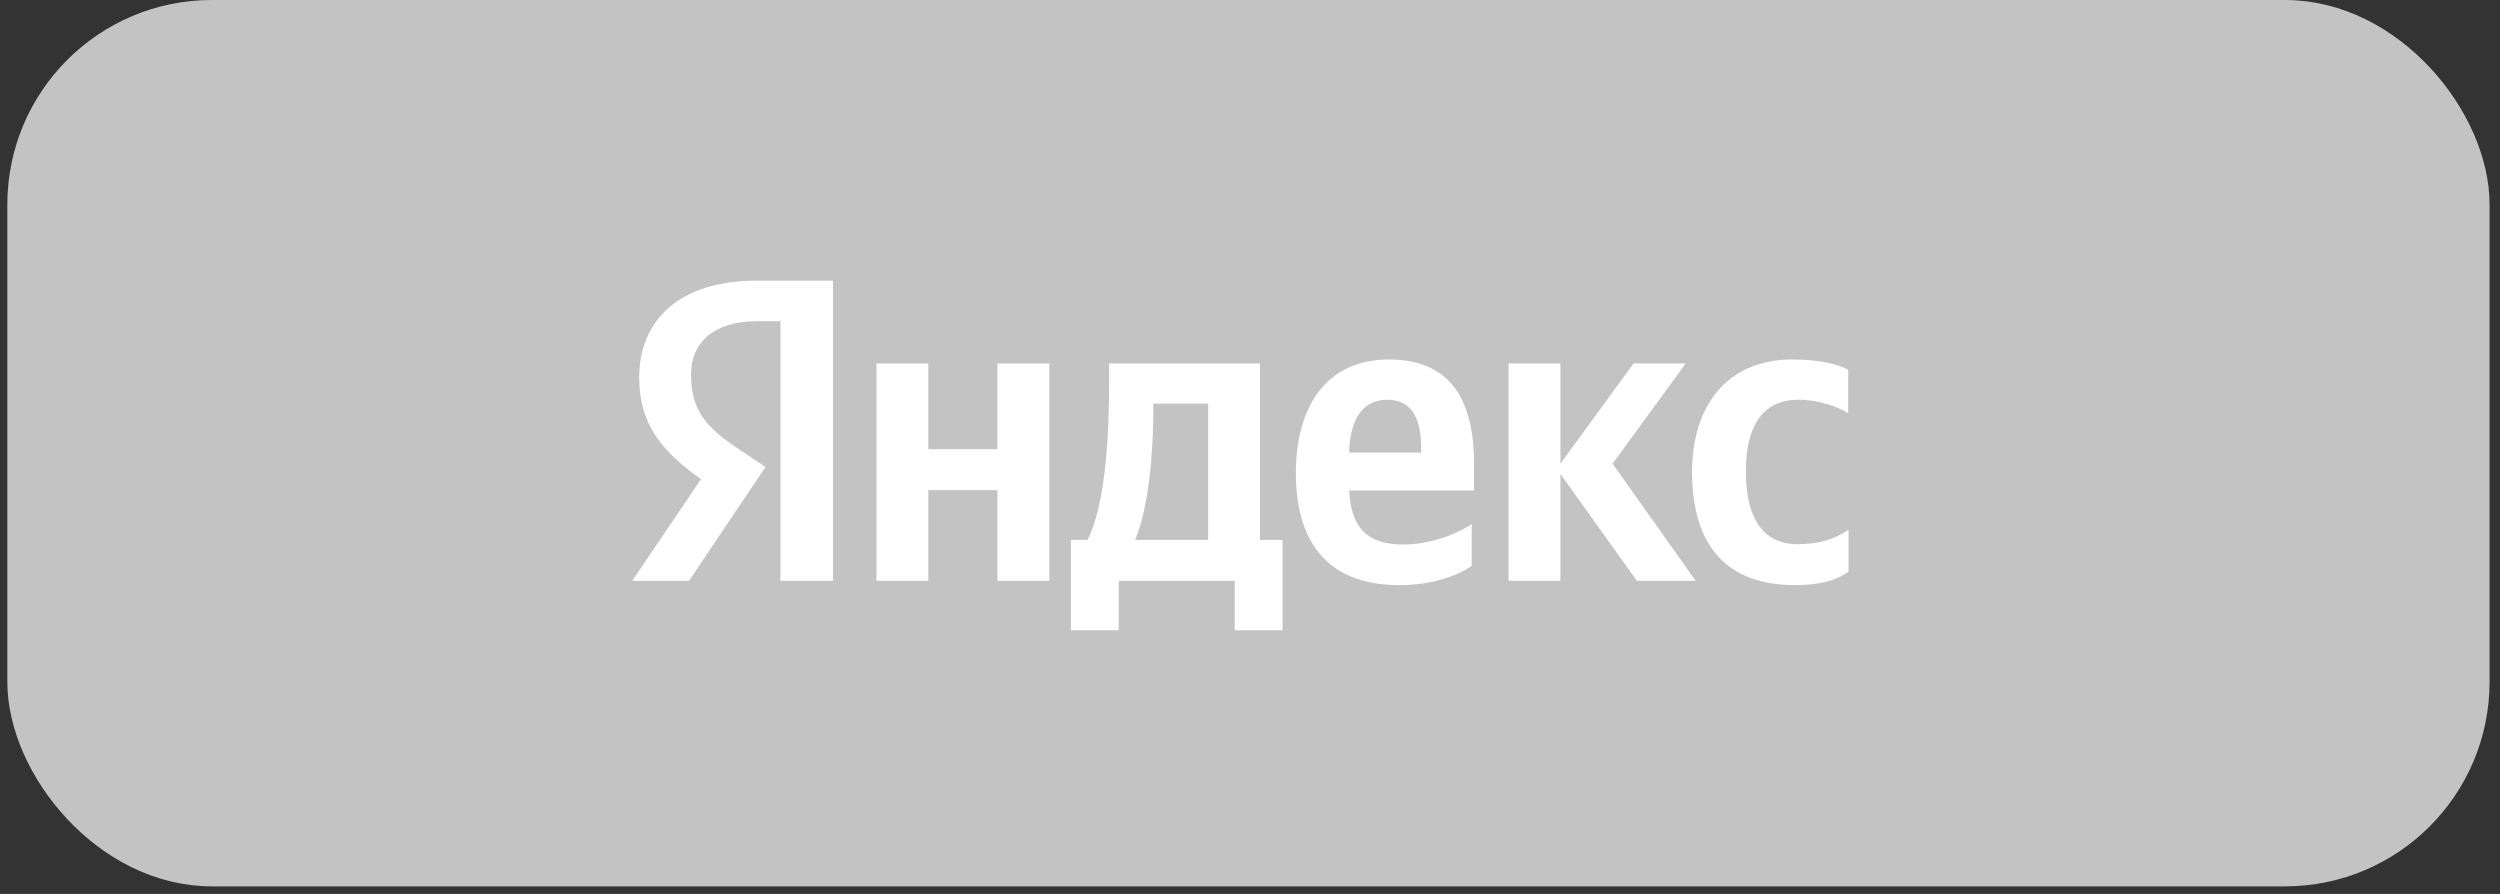
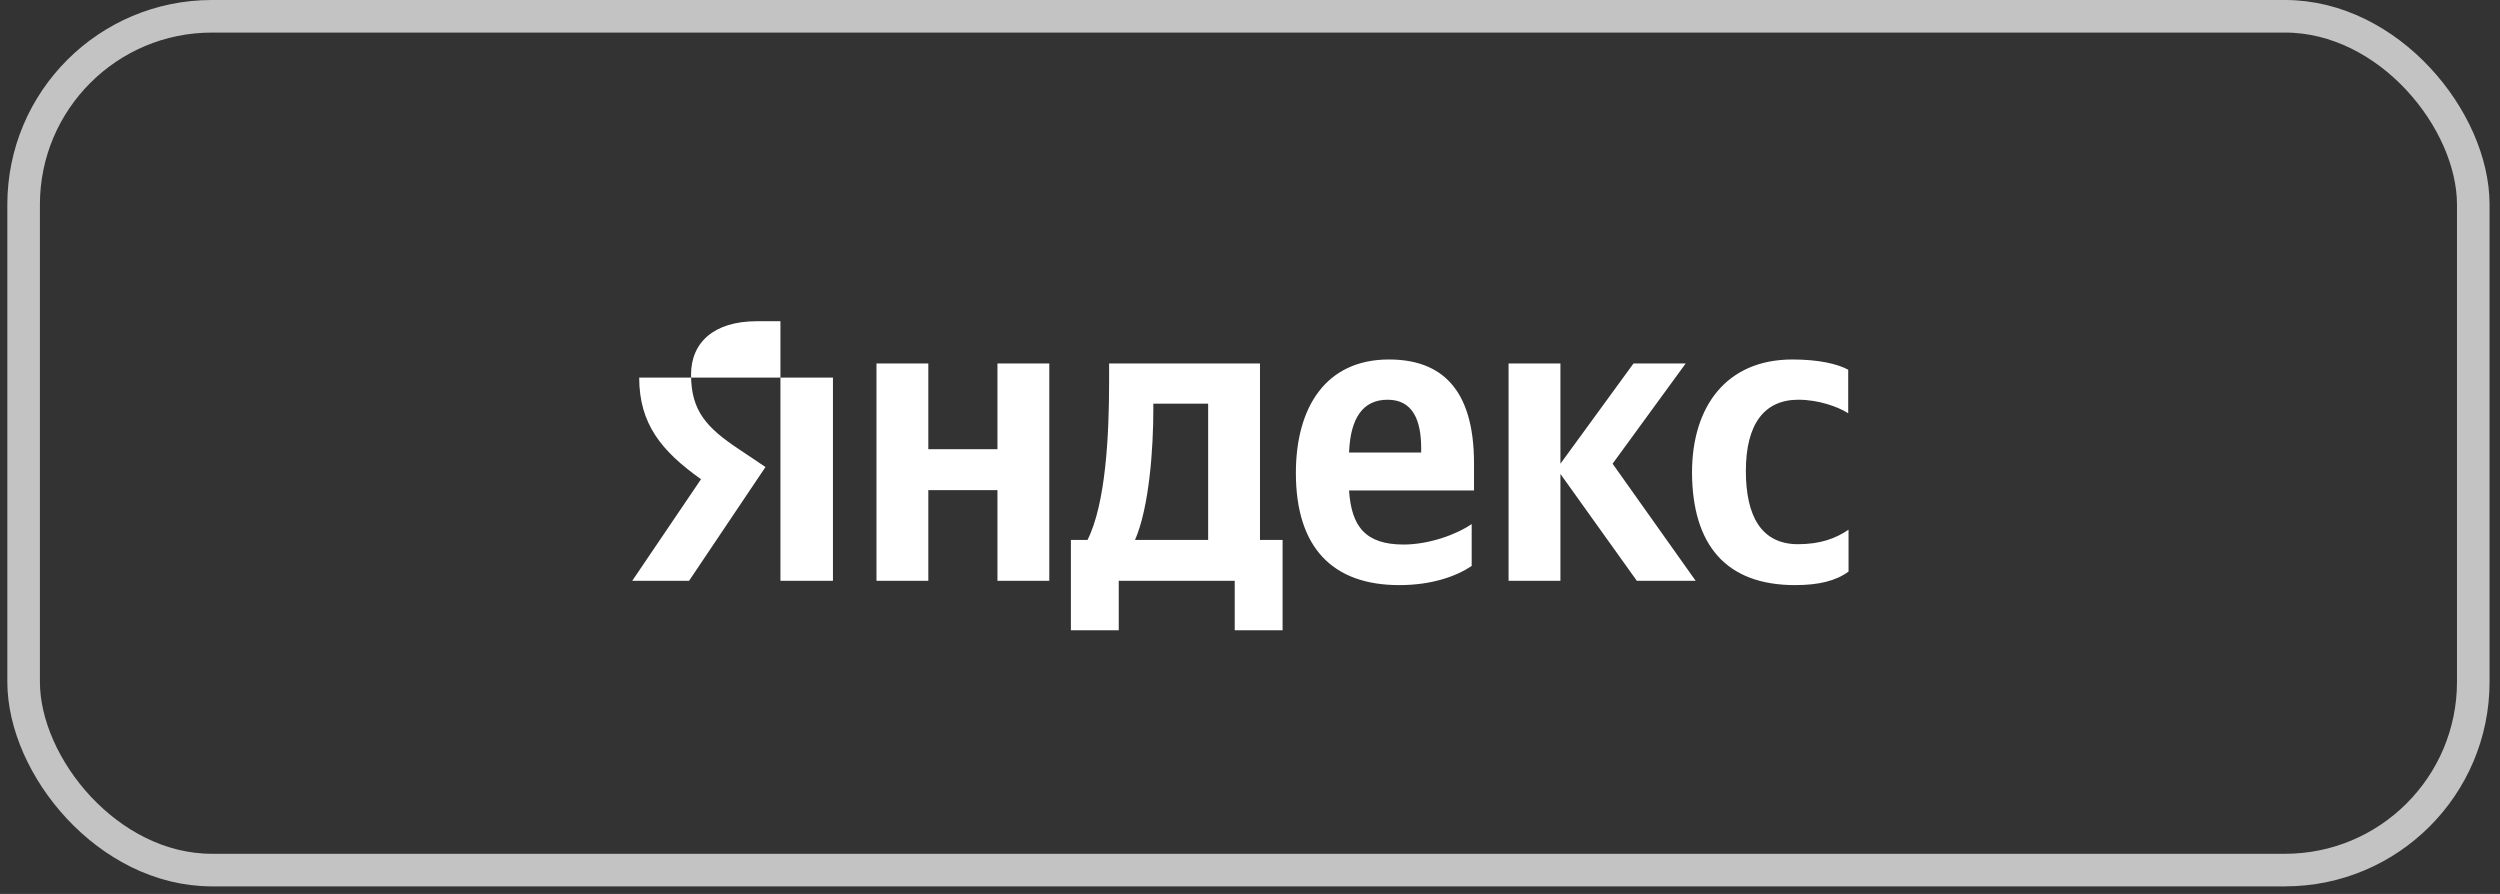
<svg xmlns="http://www.w3.org/2000/svg" width="165" height="59" viewBox="0 0 165 59" fill="none">
  <rect x="0" y="0" width="165" height="59" fill="#333333" stroke="none" />
-   <rect x="1.559" y="1.075" width="161.677" height="56.35" rx="12.425" fill="#C3C3C3" />
  <path d="M118.473 38.617C120.052 38.617 121.171 38.334 122.004 37.724V34.959C121.149 35.547 120.118 35.917 118.67 35.917C116.236 35.917 115.227 34.045 115.227 31.084C115.227 27.971 116.455 26.382 118.692 26.382C120.008 26.382 121.302 26.839 121.982 27.274V24.401C121.258 24.009 120.008 23.726 118.297 23.726C113.933 23.726 111.673 26.839 111.673 31.193C111.695 35.961 113.911 38.617 118.473 38.617ZM97.131 37.354V34.589C96.078 35.307 94.28 35.939 92.635 35.939C90.134 35.939 89.191 34.763 89.038 32.369H97.285V30.584C97.285 25.598 95.069 23.726 91.67 23.726C87.502 23.726 85.528 26.883 85.528 31.215C85.528 36.2 88.007 38.617 92.35 38.617C94.521 38.617 96.122 38.029 97.131 37.354ZM65.832 23.987V29.647H61.269V23.987H57.848V38.334H61.269V32.347H65.832V38.334H69.253V23.987H65.832ZM84.673 35.634H83.159V23.987H73.201V25.206C73.201 28.711 72.982 33.239 71.776 35.634H70.679V41.599H73.837V38.334H81.492V41.599H84.651V35.634H84.673ZM108.032 38.334H111.915L106.431 30.605L111.257 23.987H107.813L102.988 30.605V23.987H99.566V38.334H102.988V31.28L108.032 38.334ZM91.582 26.382C93.271 26.382 93.797 27.775 93.797 29.582V29.865H89.038C89.125 27.579 89.959 26.382 91.582 26.382ZM79.738 35.634H74.912C75.855 33.479 76.119 29.56 76.119 27.079V26.643H79.738V35.634Z" fill="white" />
-   <path d="M54.996 38.333H51.509V21.201H49.952C47.1 21.201 45.609 22.616 45.609 24.727C45.609 27.122 46.64 28.232 48.767 29.647L50.522 30.823L45.477 38.333H41.727L46.267 31.628C43.657 29.778 42.187 27.971 42.187 24.923C42.187 21.113 44.863 18.523 49.93 18.523H54.975V38.333H54.996Z" fill="white" />
+   <path d="M54.996 38.333H51.509V21.201H49.952C47.1 21.201 45.609 22.616 45.609 24.727C45.609 27.122 46.64 28.232 48.767 29.647L50.522 30.823L45.477 38.333H41.727L46.267 31.628C43.657 29.778 42.187 27.971 42.187 24.923H54.975V38.333H54.996Z" fill="white" />
  <rect x="1.559" y="1.075" width="161.677" height="56.35" rx="12.425" stroke="#C3C3C3" stroke-width="2.15" />
</svg>